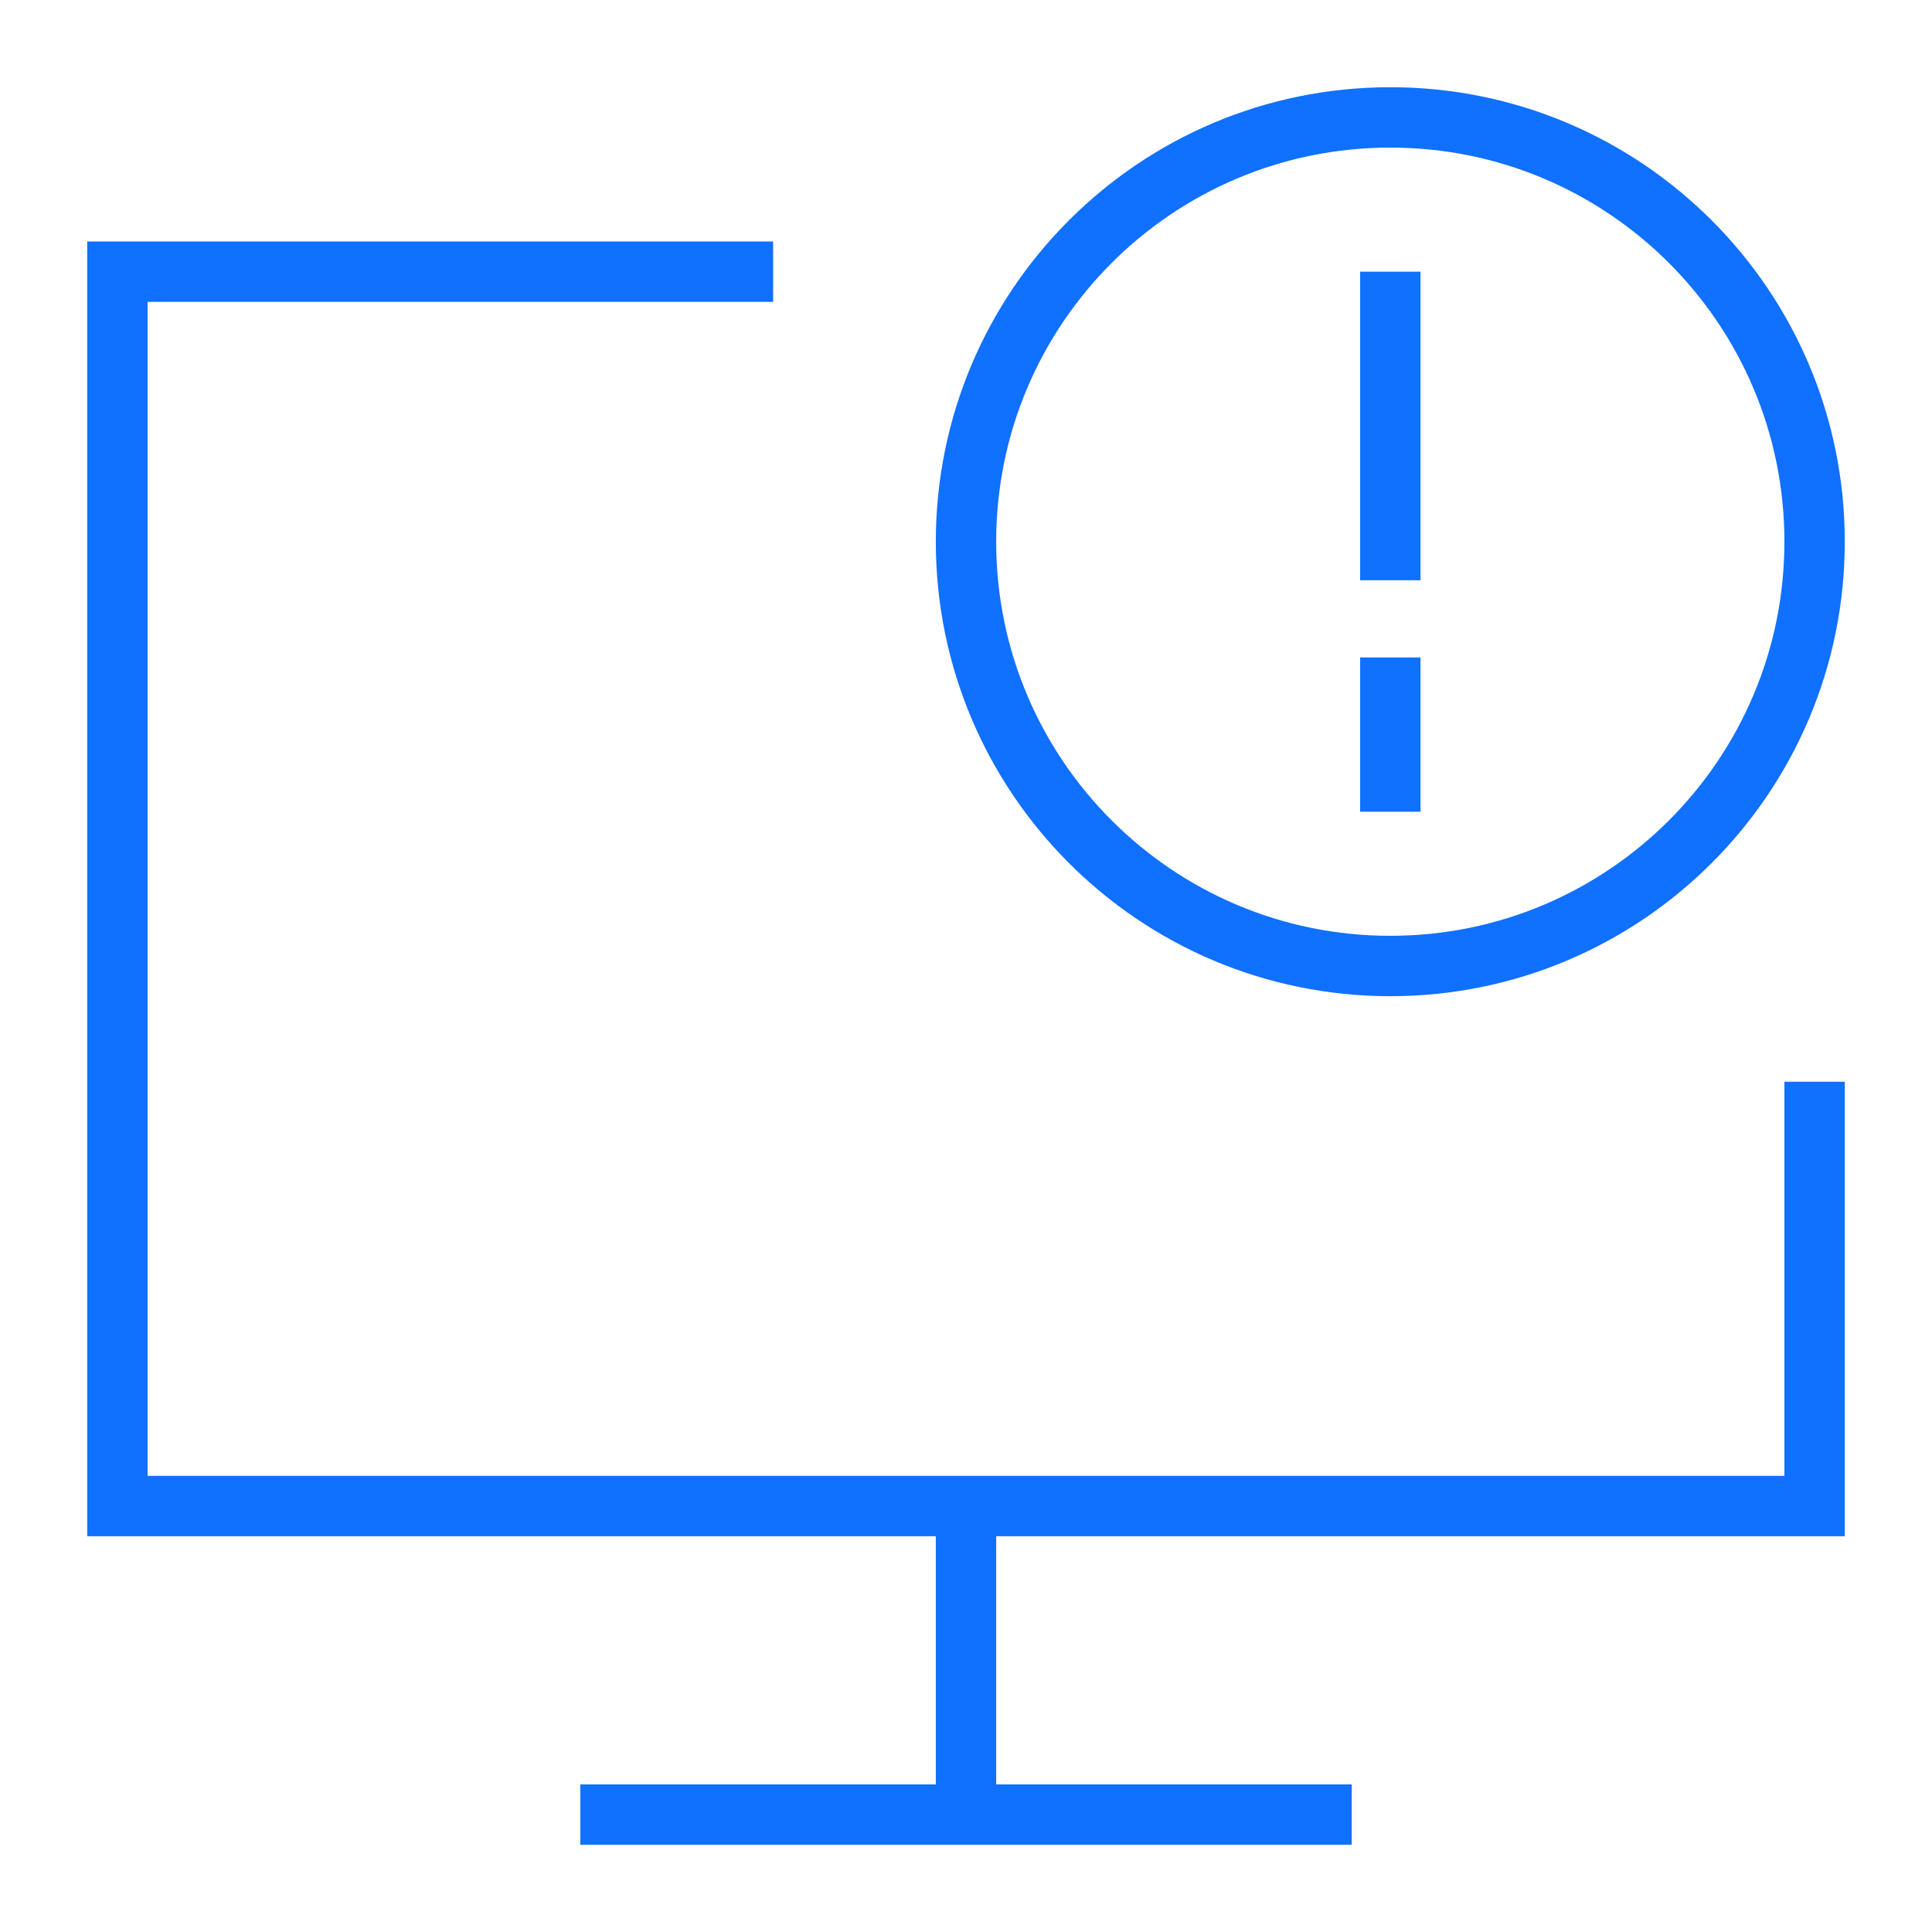
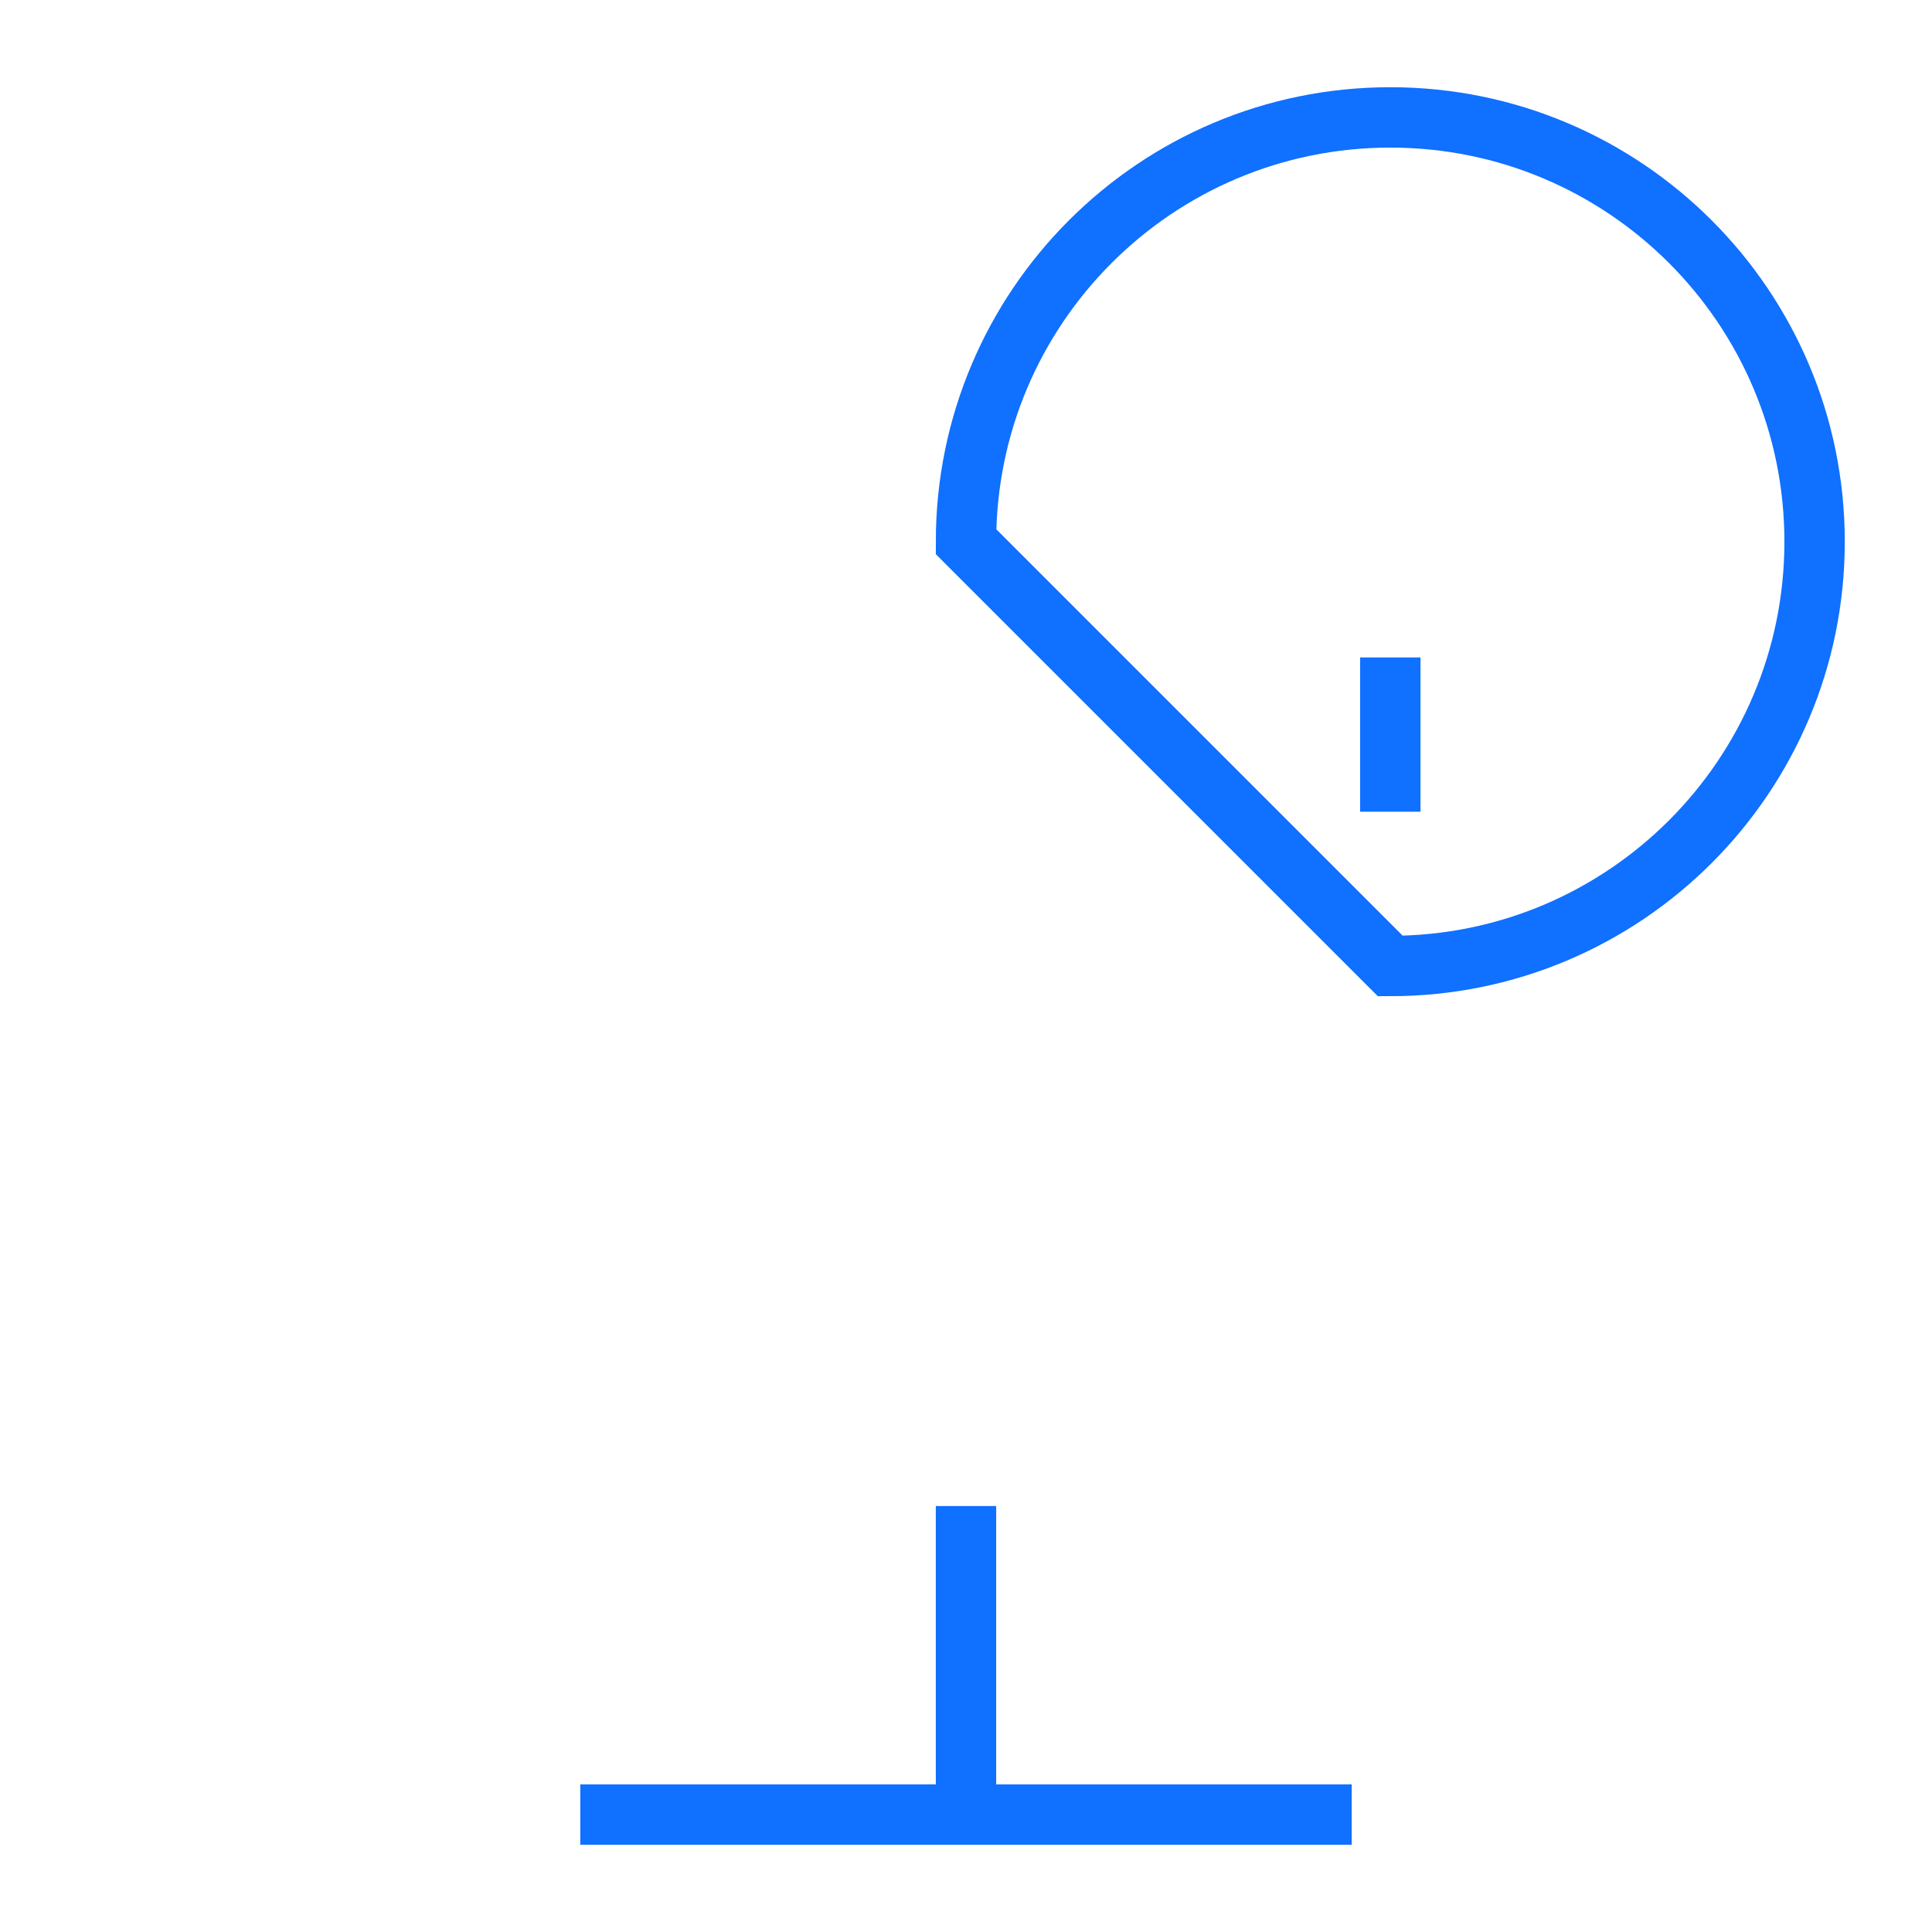
<svg xmlns="http://www.w3.org/2000/svg" width="48" height="48" viewBox="0 0 48 48" fill="none">
  <path d="M24 37.417V45.083" stroke="#1070FF" stroke-width="1.5" />
  <path d="M14.417 45.083H33.583" stroke="#1070FF" stroke-width="1.5" />
-   <path d="M24 13.458C24 7.636 28.72 2.917 34.542 2.917C40.364 2.917 45.083 7.636 45.083 13.458C45.083 19.28 40.364 24 34.542 24C28.72 24 24 19.28 24 13.458Z" stroke="#1070FF" stroke-width="1.5" />
-   <path d="M34.542 6.75V14.416" stroke="#1070FF" stroke-width="1.5" />
+   <path d="M24 13.458C24 7.636 28.72 2.917 34.542 2.917C40.364 2.917 45.083 7.636 45.083 13.458C45.083 19.28 40.364 24 34.542 24Z" stroke="#1070FF" stroke-width="1.5" />
  <path d="M34.542 16.334V20.167" stroke="#1070FF" stroke-width="1.5" />
-   <path d="M45.083 26.875V37.417H2.917V6.75H19.208" stroke="#1070FF" stroke-width="1.5" />
</svg>